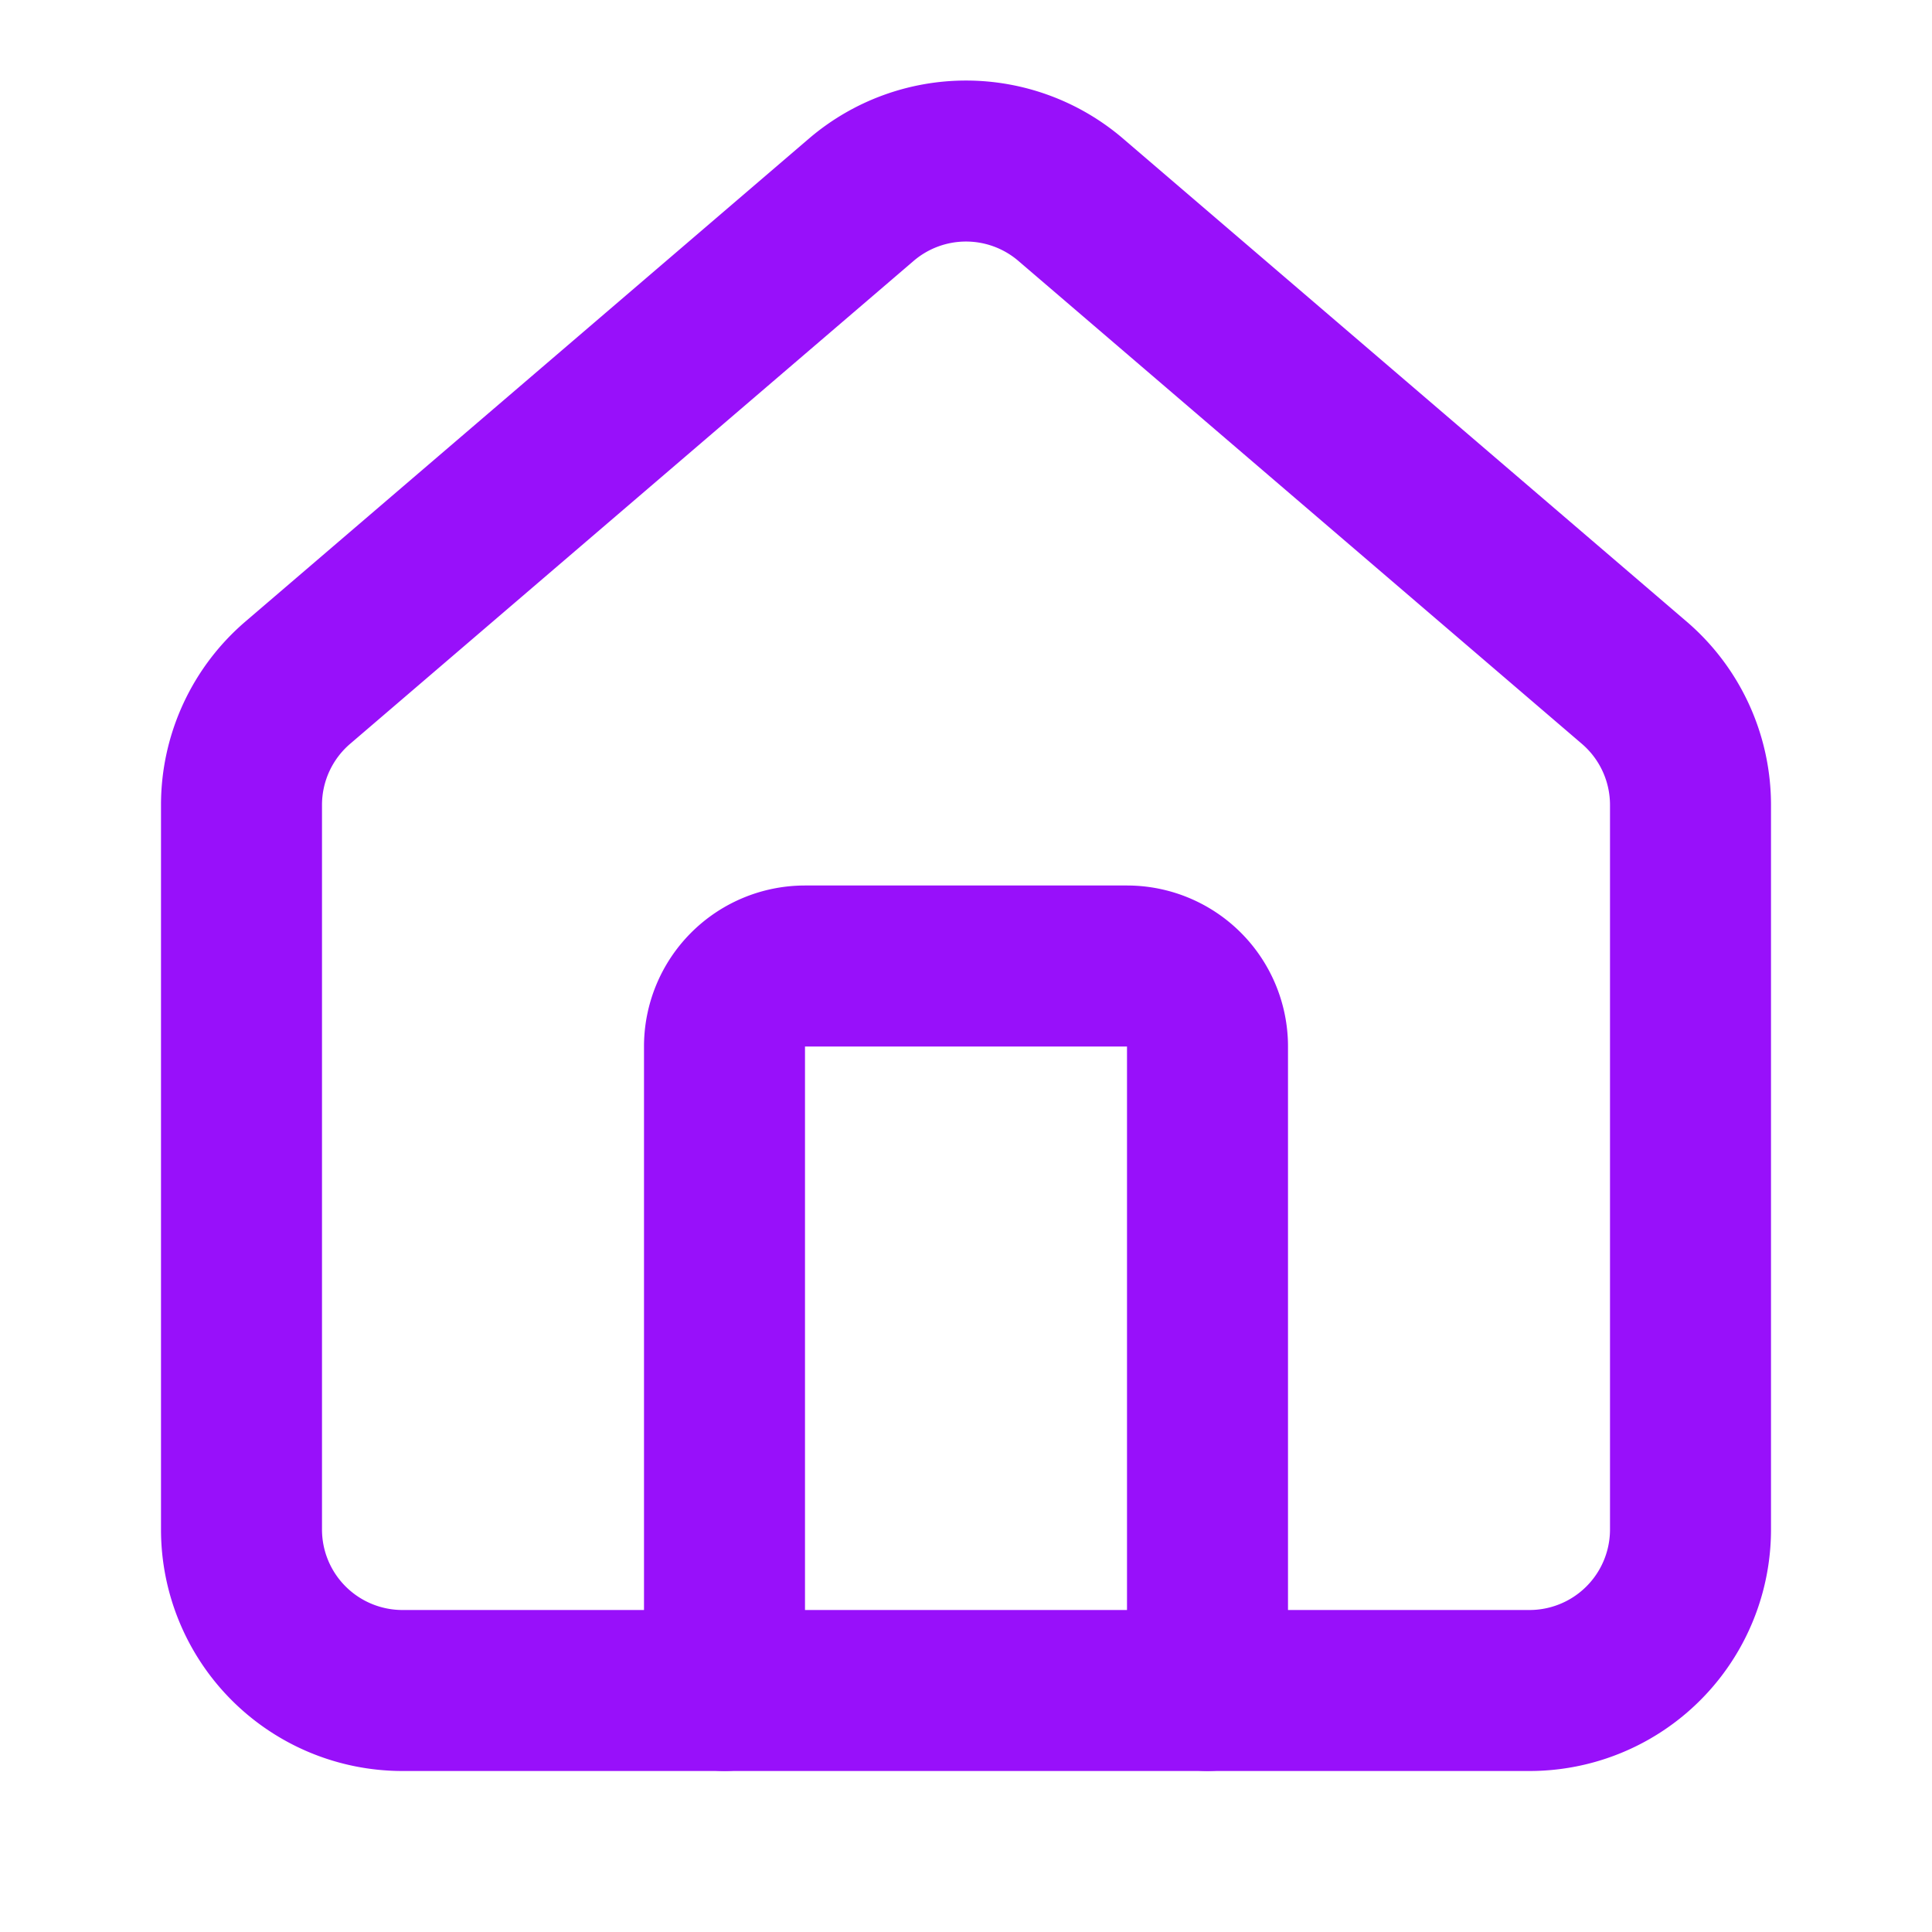
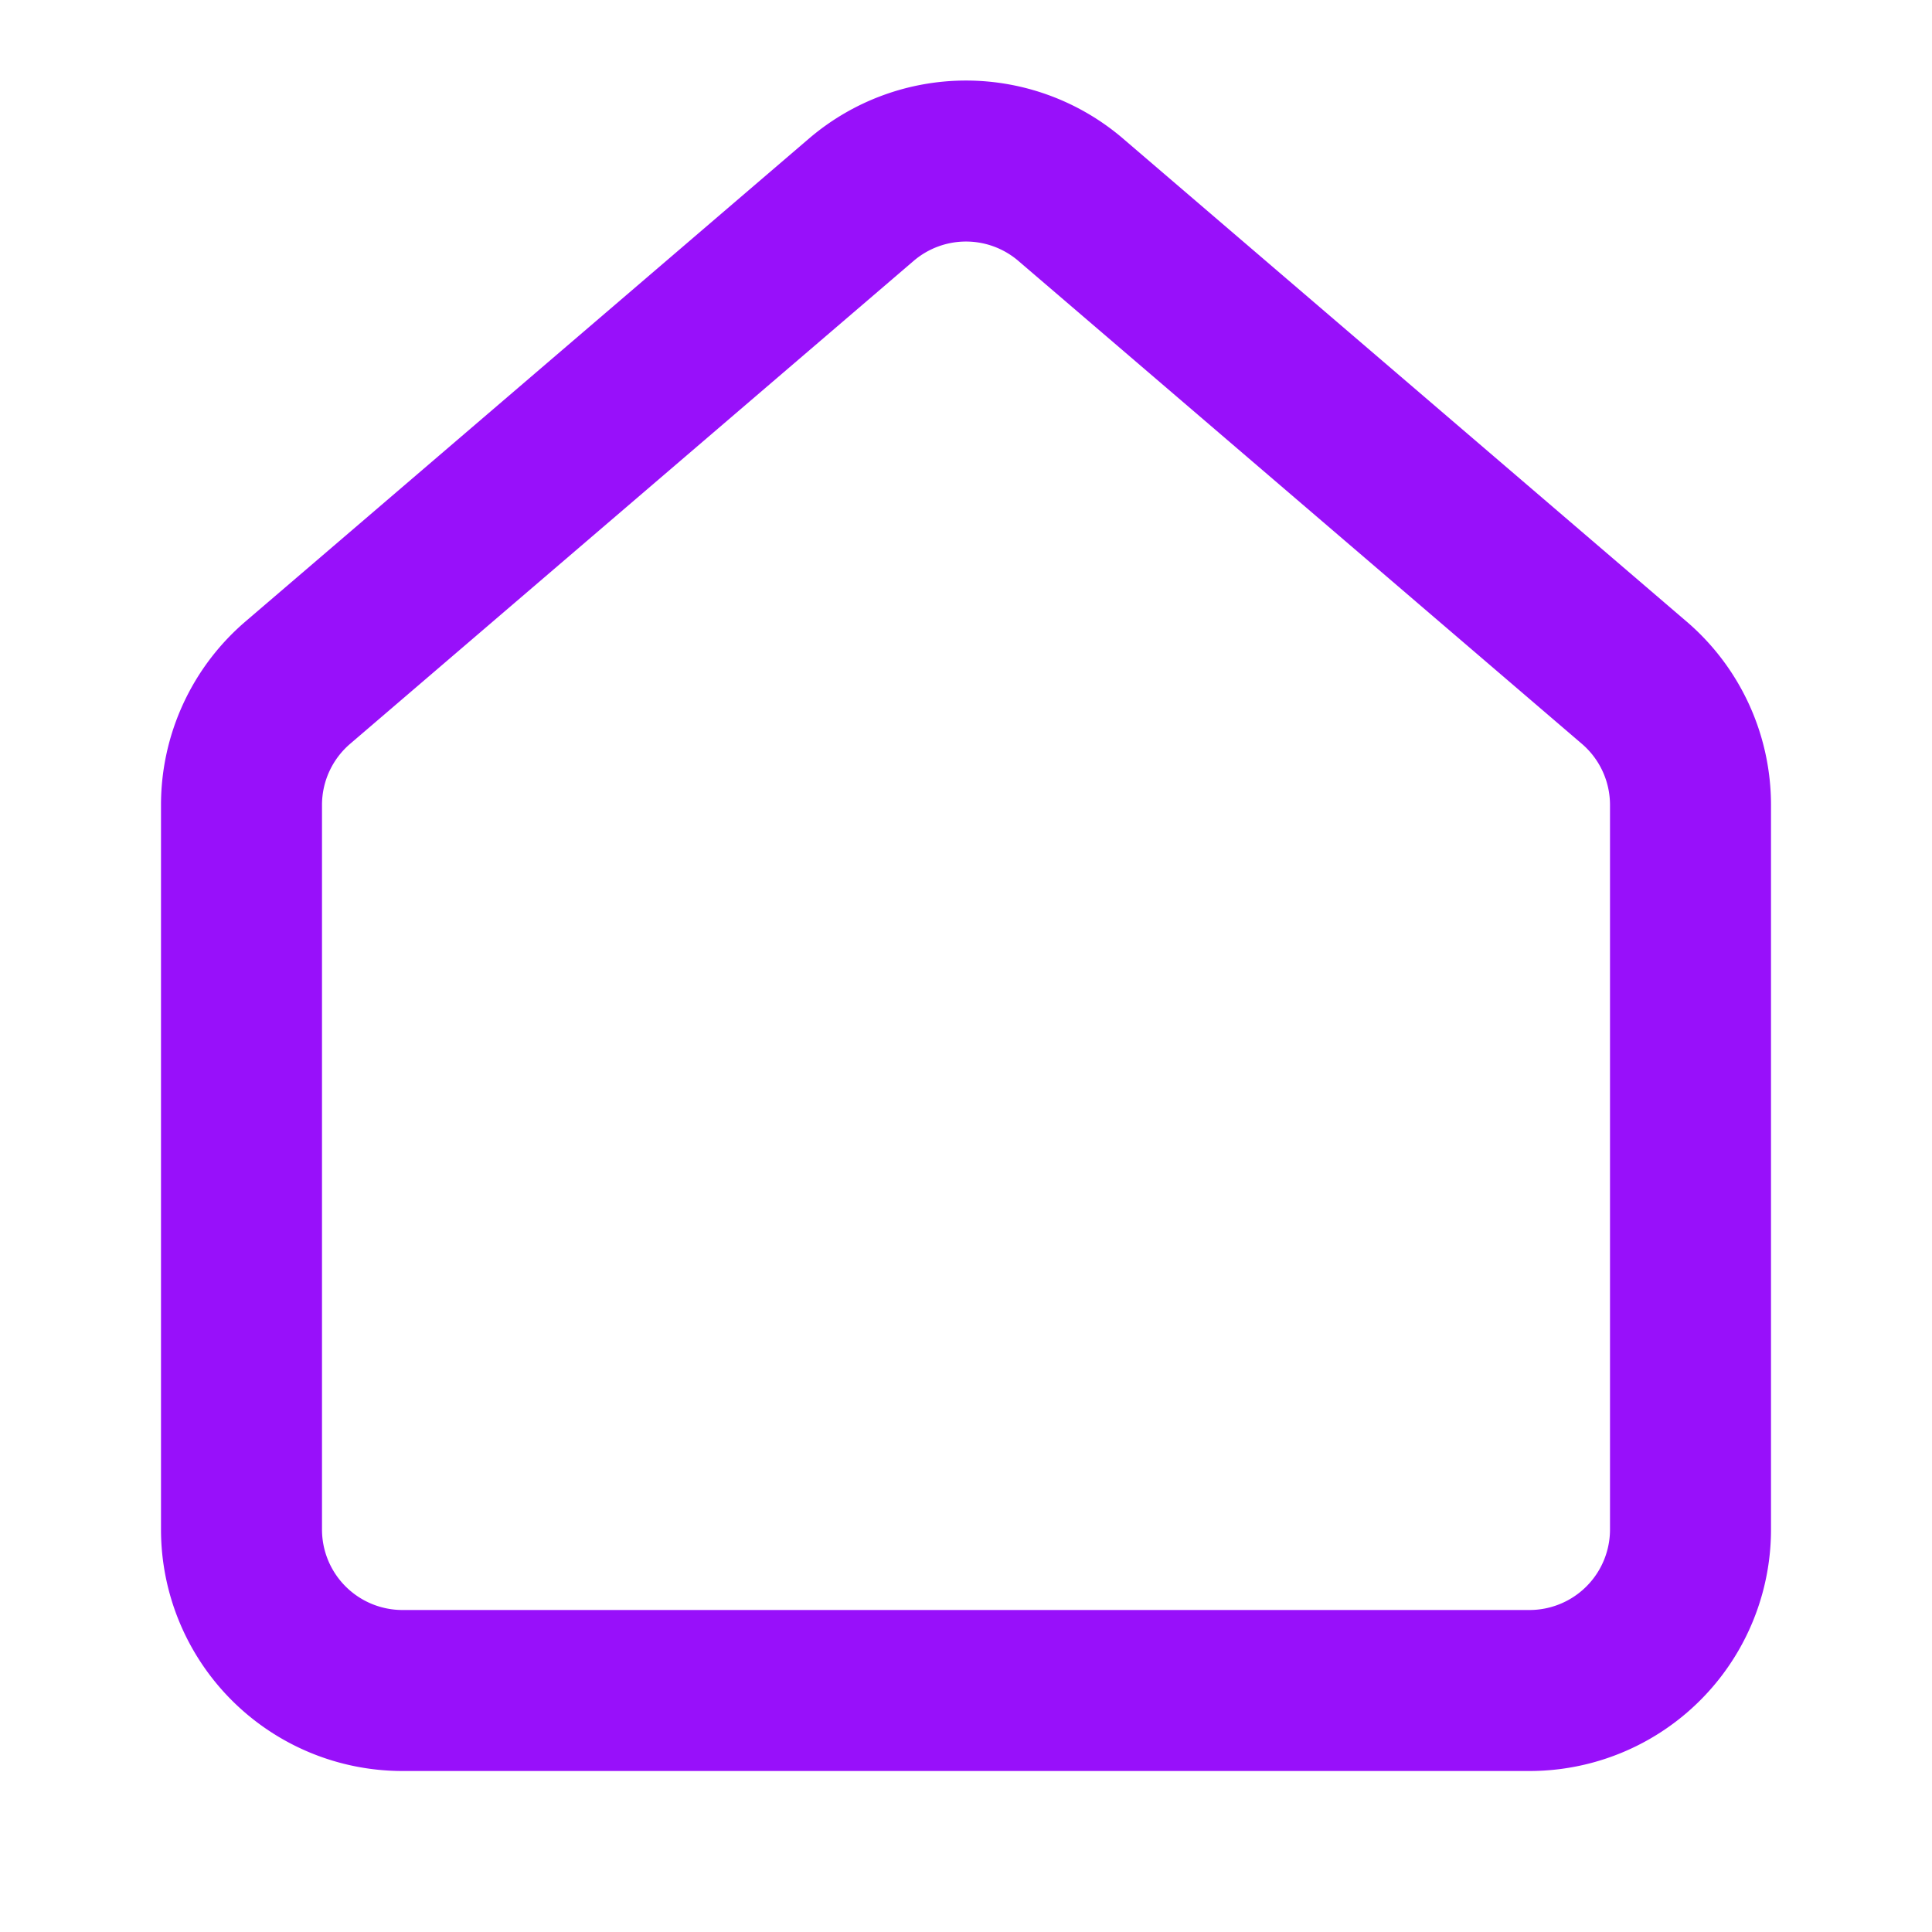
<svg xmlns="http://www.w3.org/2000/svg" width="24" height="24" viewBox="0 0 24 24" fill="none" stroke="currentColor" stroke-width="2" stroke-linecap="round" stroke-linejoin="round" class="lucide lucide-house w-5 h-5" aria-hidden="true" style="color: #9810fa">
-   <path d="M15 21v-8a1 1 0 0 0-1-1h-4a1 1 0 0 0-1 1v8" />
  <path d="M3 10a2 2 0 0 1 .709-1.528l7-5.999a2 2 0 0 1 2.582 0l7 5.999A2 2 0 0 1 21 10v9a2 2 0 0 1-2 2H5a2 2 0 0 1-2-2z">
	</path>
</svg>